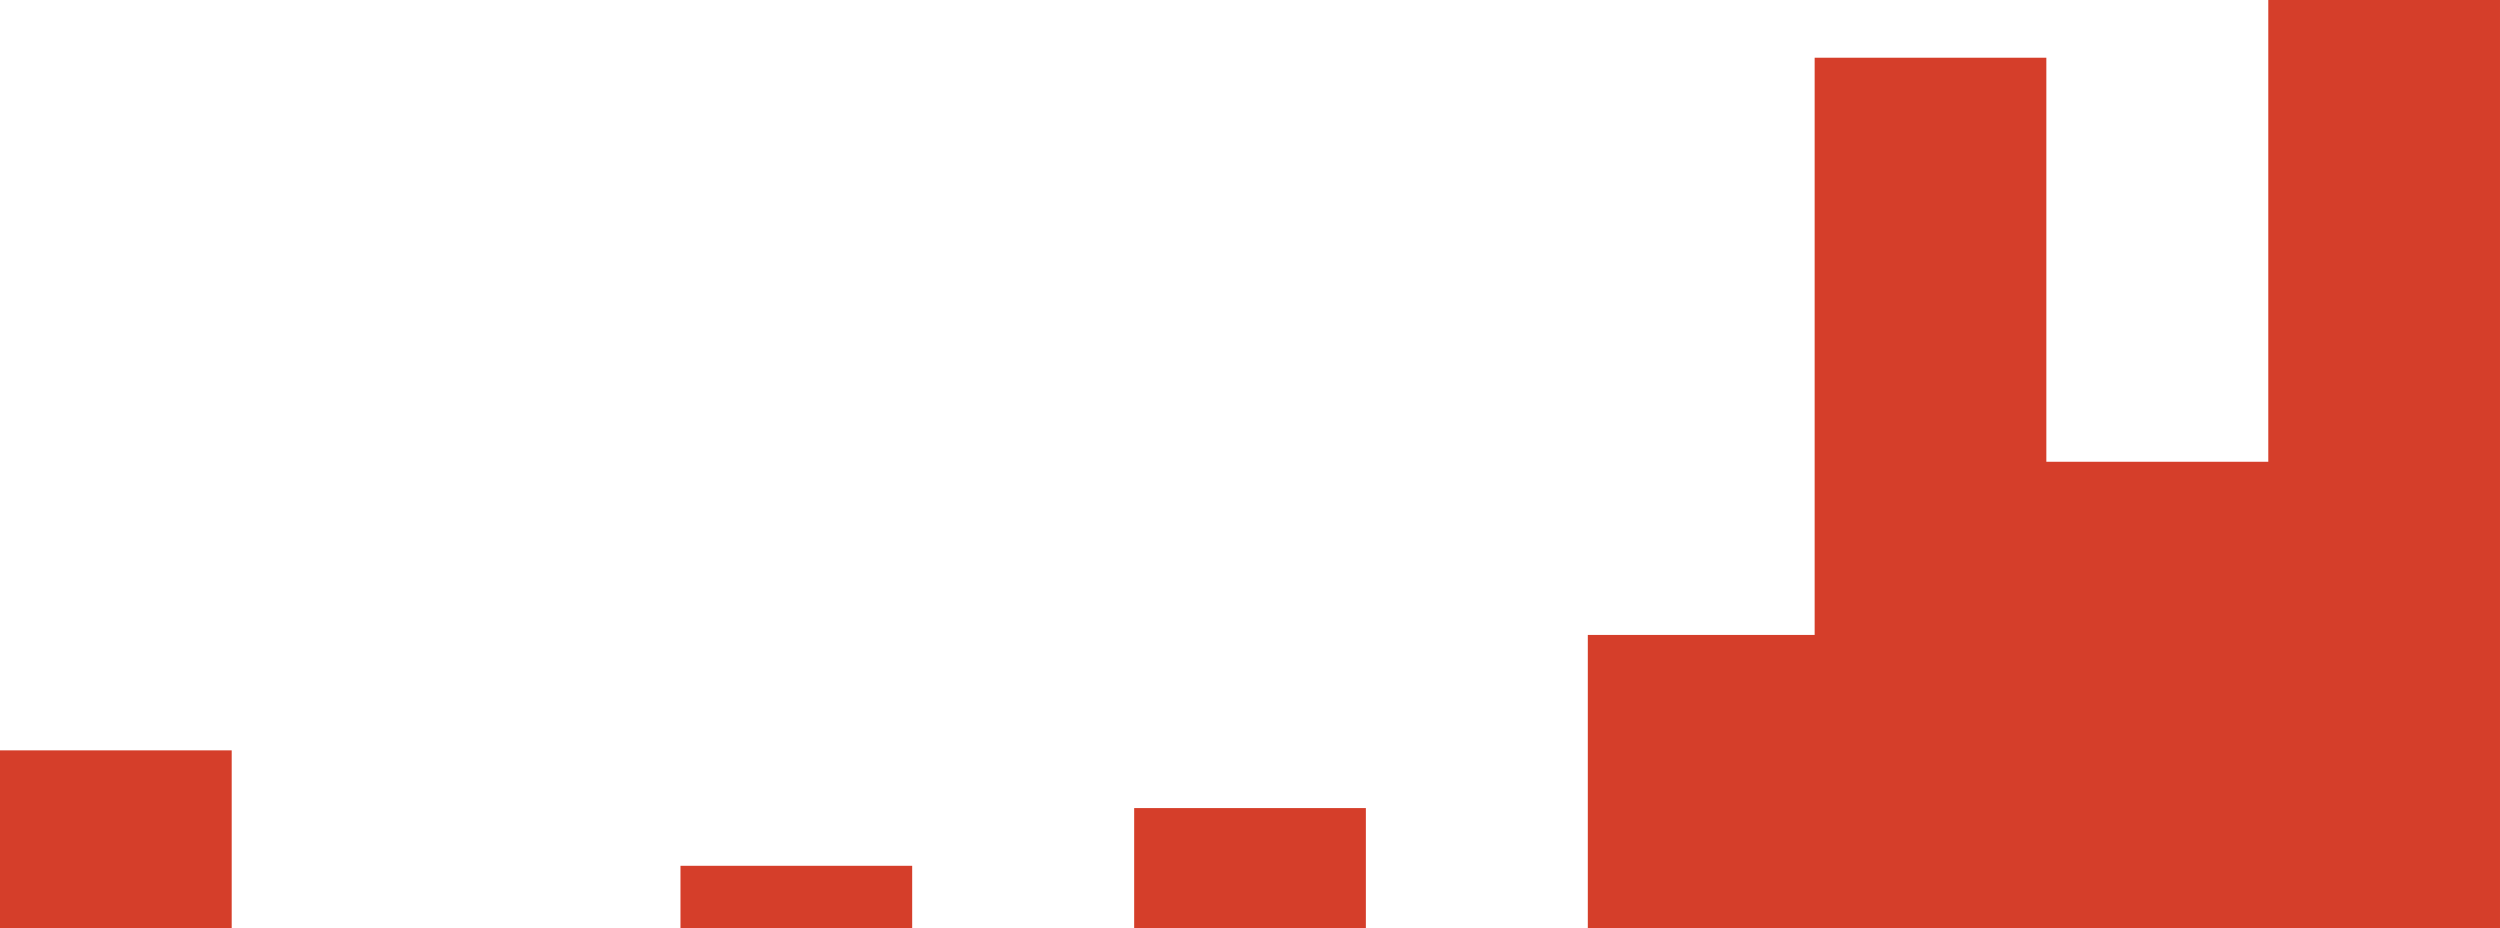
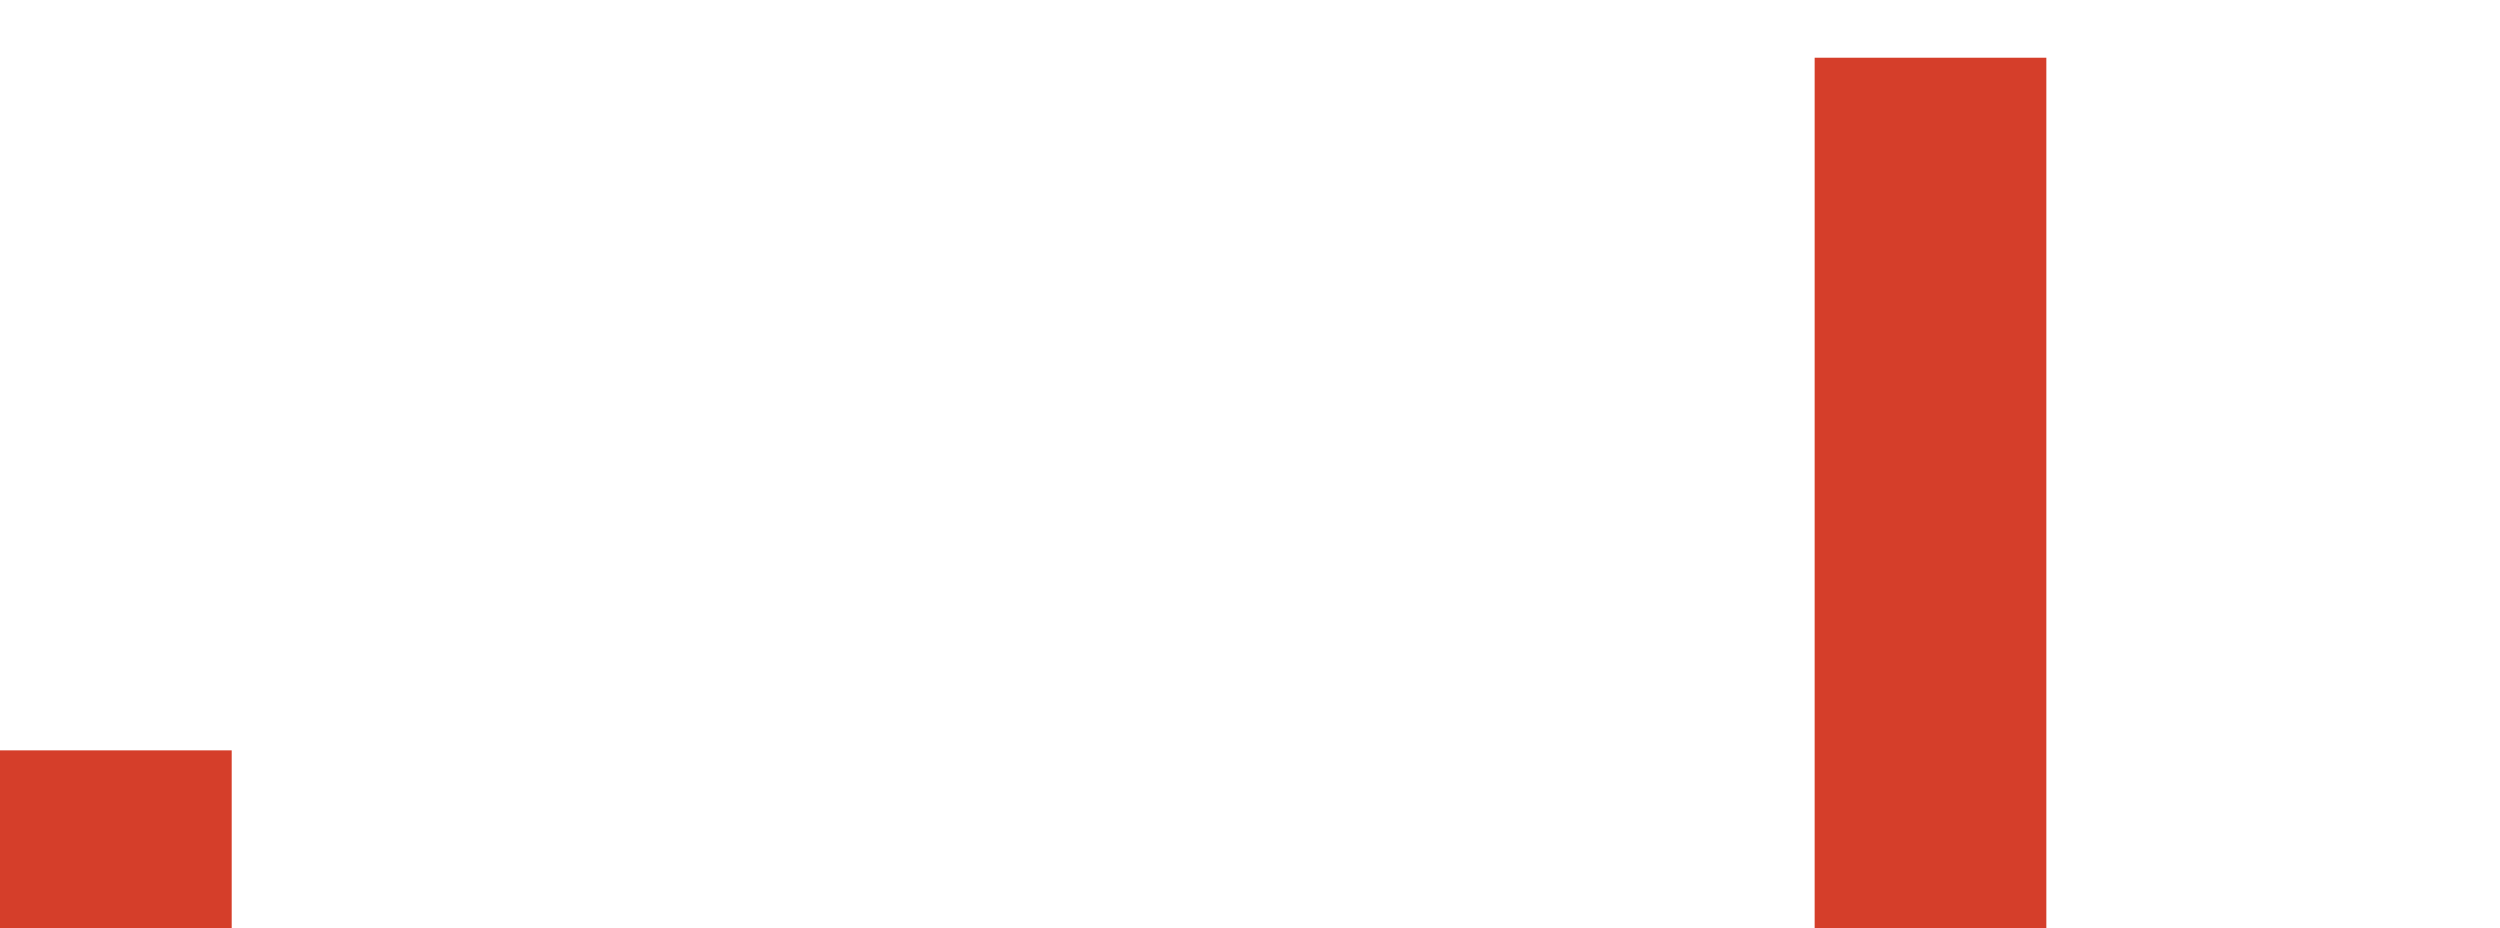
<svg xmlns="http://www.w3.org/2000/svg" width="290.162pt" height="107.752pt" viewBox="0 0 290.162 107.752" version="1.1" id="svg58740">
  <defs id="defs56698" />
  <g id="statistics-1" transform="translate(-72.554,-273.714)">
    <path fill-rule="nonzero" fill="#d53e2a" fill-opacity="1" stroke-width="0.564" stroke-linecap="butt" stroke-linejoin="miter" stroke="#d53e2a" stroke-opacity="1" stroke-miterlimit="4" d="m 72.836,361.086 h 26.328 v 20.098 H 72.836 Z m 0,0" id="path57436" />
-     <path fill-rule="nonzero" fill="#d53e2a" fill-opacity="1" stroke-width="0.564" stroke-linecap="butt" stroke-linejoin="miter" stroke="#d53e2a" stroke-opacity="1" stroke-miterlimit="4" d="m 151.816,374.484 h 26.328 v 6.699 h -26.328 z m 0,0" id="path57442" />
-     <path fill-rule="nonzero" fill="#d53e2a" fill-opacity="1" stroke-width="0.564" stroke-linecap="butt" stroke-linejoin="miter" stroke="#d53e2a" stroke-opacity="1" stroke-miterlimit="4" d="m 204.473,367.785 h 26.328 v 13.398 h -26.328 z m 0,0" id="path57448" />
-     <path fill-rule="nonzero" fill="#d53e2a" fill-opacity="1" stroke-width="0.564" stroke-linecap="butt" stroke-linejoin="miter" stroke="#d53e2a" stroke-opacity="1" stroke-miterlimit="4" d="m 257.125,347.688 h 26.328 v 33.496 H 257.125 Z m 0,0" id="path57454" />
    <path fill-rule="nonzero" fill="#d53e2a" fill-opacity="1" stroke-width="0.564" stroke-linecap="butt" stroke-linejoin="miter" stroke="#d53e2a" stroke-opacity="1" stroke-miterlimit="4" d="m 283.453,280.695 h 26.328 v 100.488 h -26.328 z m 0,0" id="path57460" />
-     <path fill-rule="nonzero" fill="#d53e2a" fill-opacity="1" stroke-width="0.564" stroke-linecap="butt" stroke-linejoin="miter" stroke="#d53e2a" stroke-opacity="1" stroke-miterlimit="4" d="m 309.781,327.59 h 26.328 v 53.594 h -26.328 z m 0,0" id="path57468" />
-     <path fill-rule="nonzero" fill="#d53e2a" fill-opacity="1" stroke-width="0.564" stroke-linecap="butt" stroke-linejoin="miter" stroke="#d53e2a" stroke-opacity="1" stroke-miterlimit="4" d="m 336.105,273.996 h 26.328 v 107.188 h -26.328 z m 0,0" id="path57474" />
  </g>
</svg>